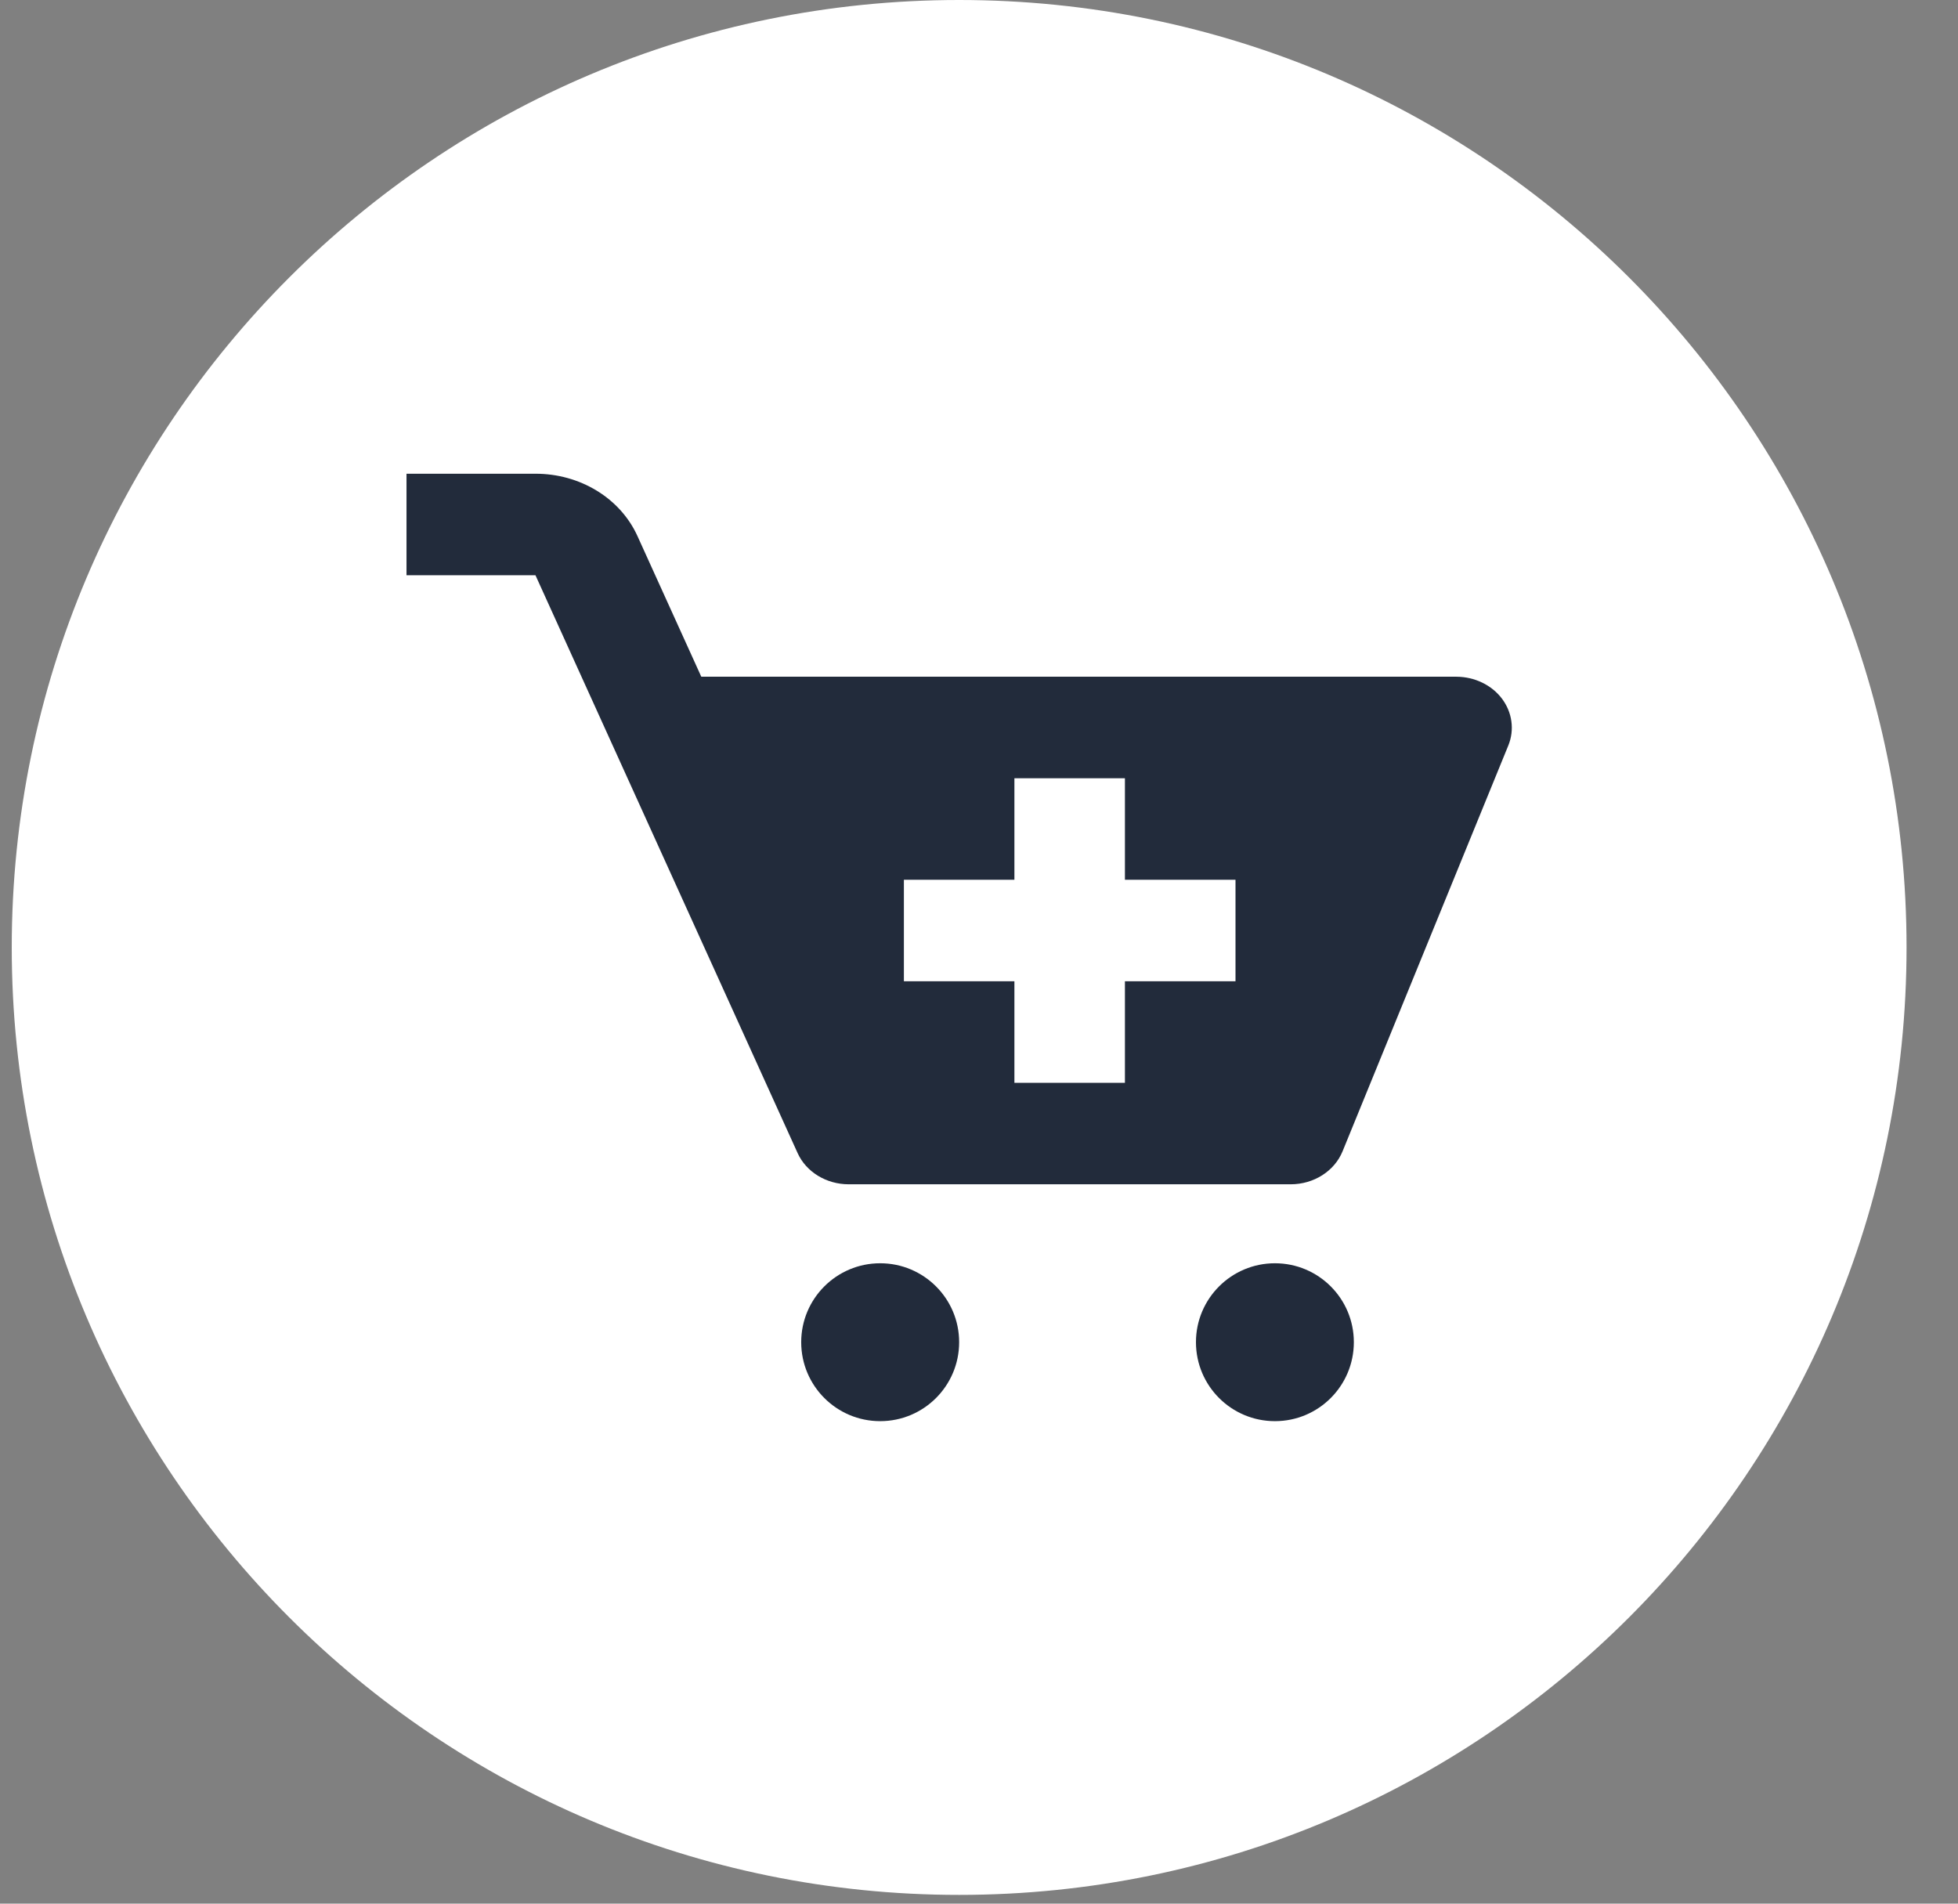
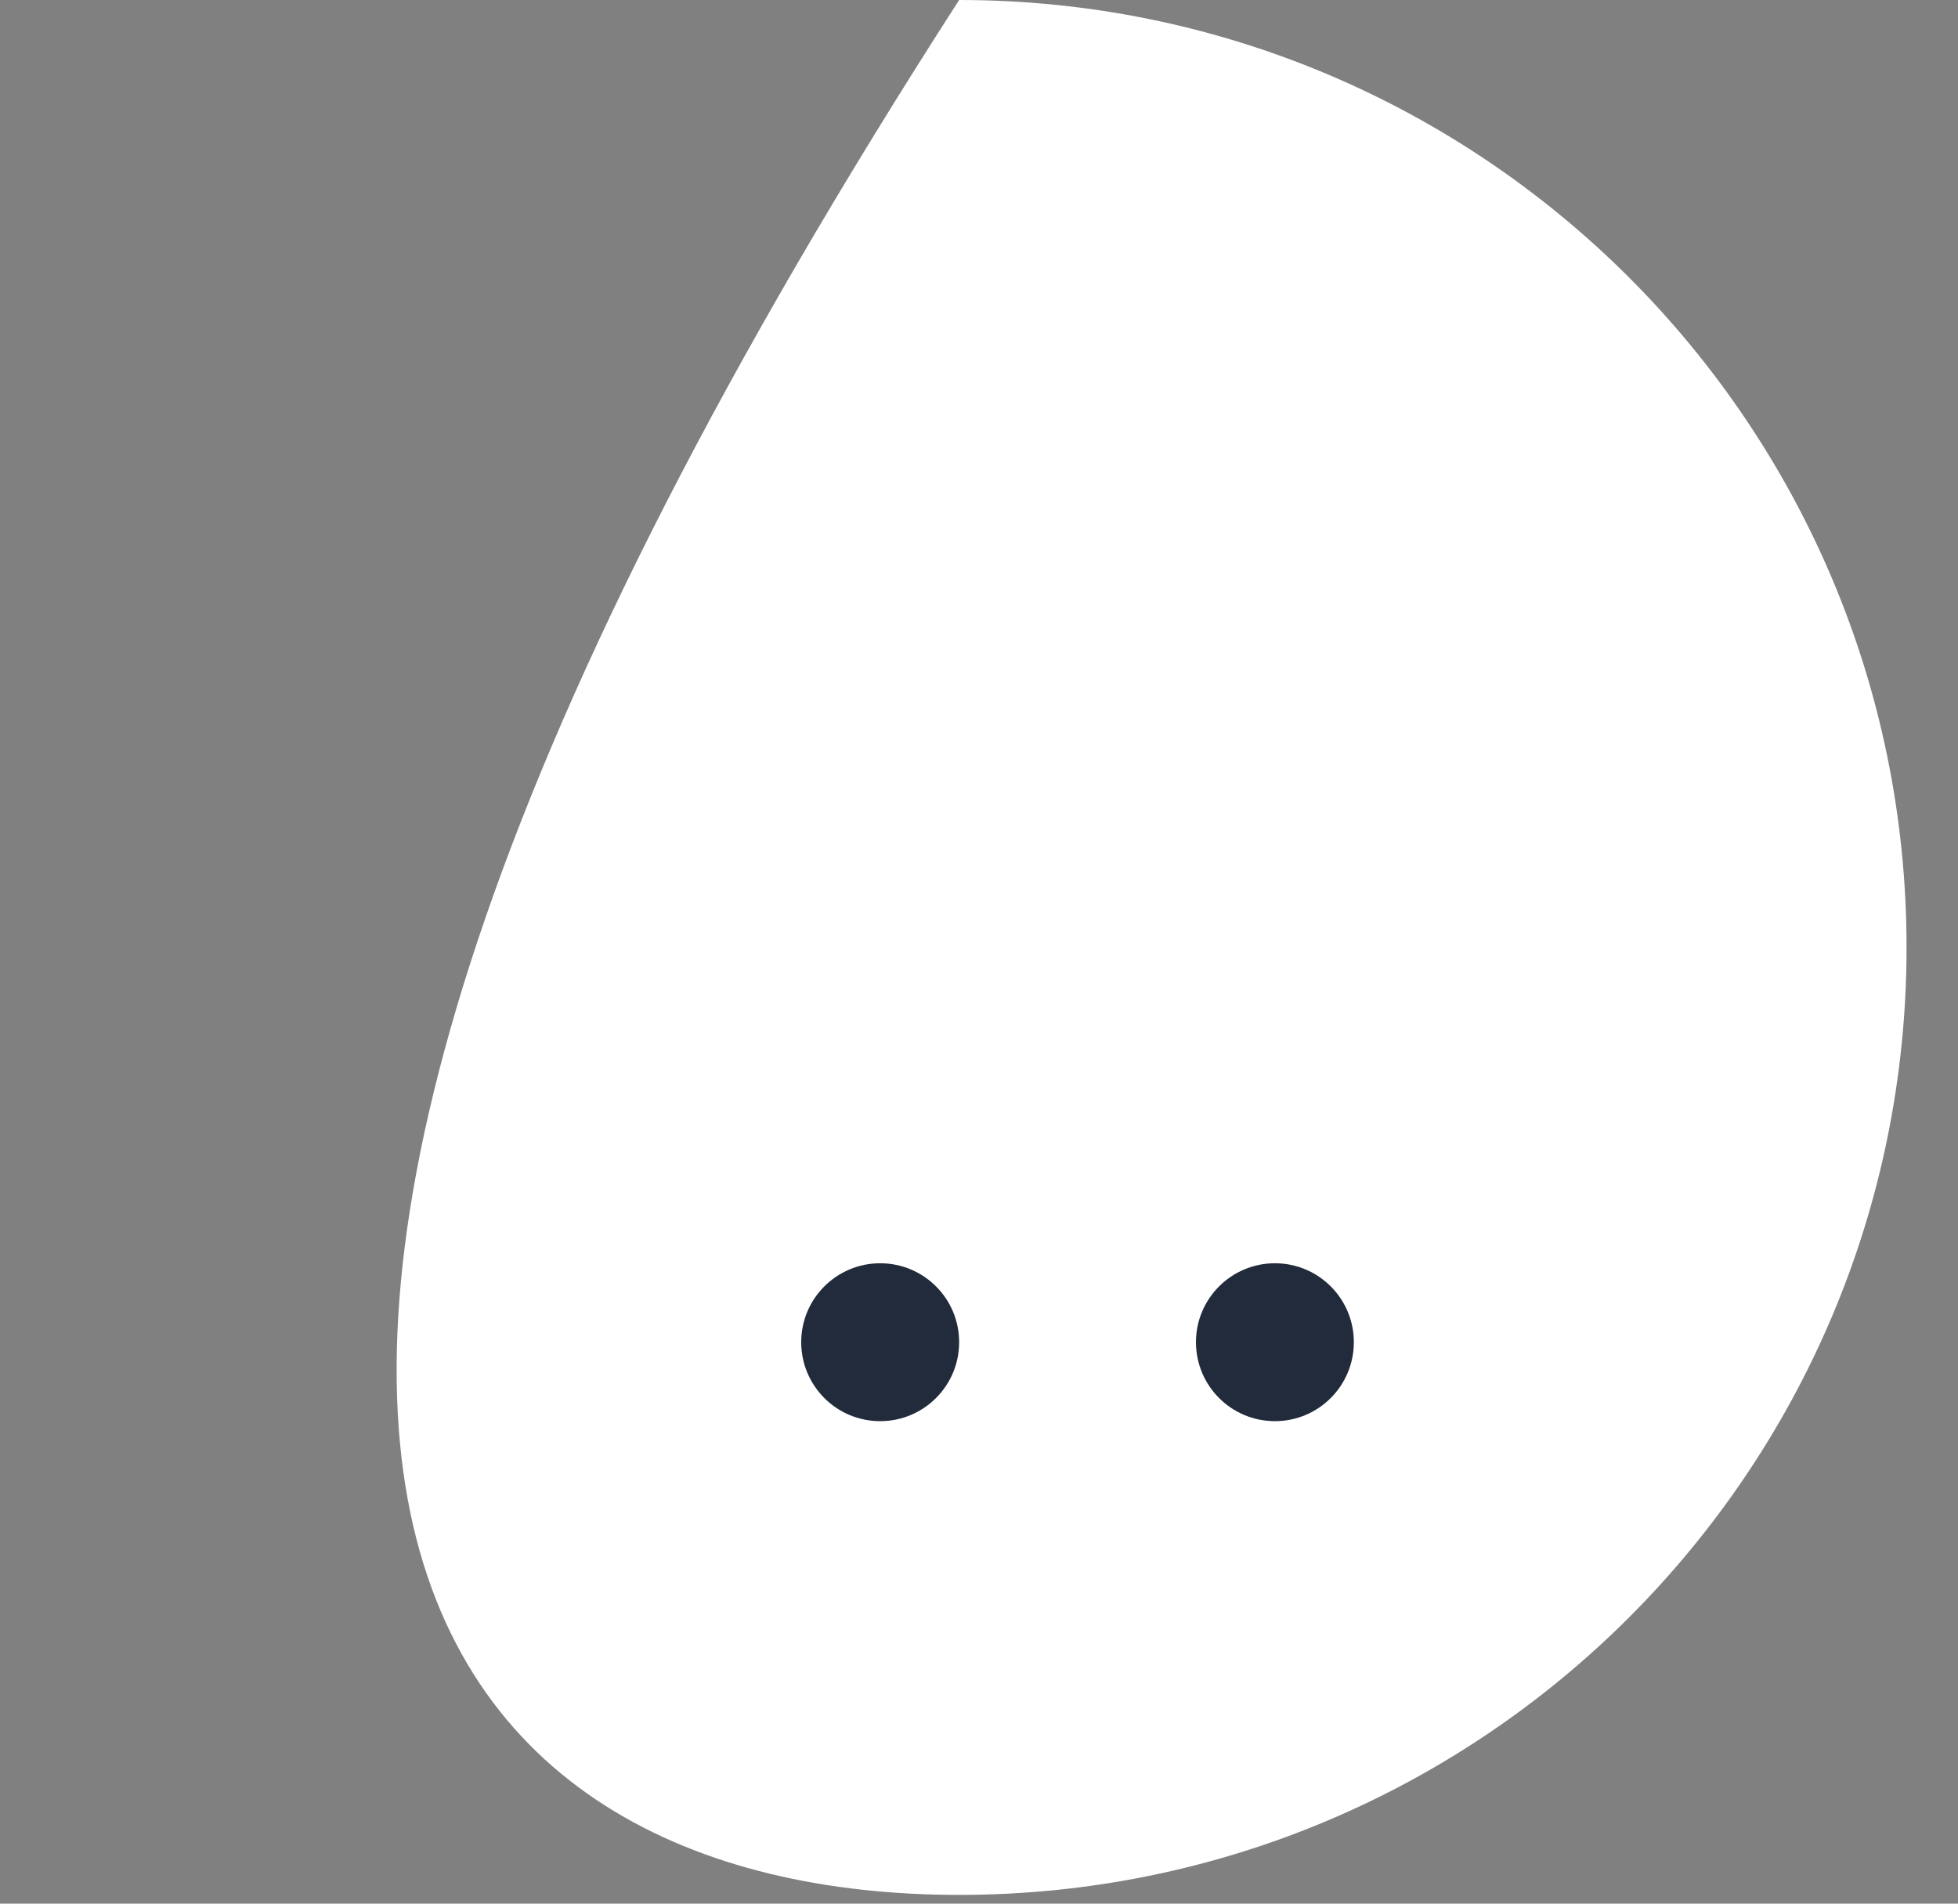
<svg xmlns="http://www.w3.org/2000/svg" width="36" height="35" viewBox="0 0 36 35" fill="none">
  <rect x="0" y="0" width="36" height="35" fill="#808080" stroke="none" />
  <g clip-path="url(#clip0_630_2520)">
-     <path d="M35.054 17.419C35.054 7.799 27.256 0 17.635 0C8.015 0 0.216 7.799 0.216 17.419C0.216 27.04 8.015 34.839 17.635 34.839C27.256 34.839 35.054 27.04 35.054 17.419Z" fill="white" />
+     <path d="M35.054 17.419C35.054 7.799 27.256 0 17.635 0C0.216 27.04 8.015 34.839 17.635 34.839C27.256 34.839 35.054 27.04 35.054 17.419Z" fill="white" />
    <path d="M16.183 26.129C16.985 26.129 17.635 25.479 17.635 24.677C17.635 23.876 16.985 23.226 16.183 23.226C15.381 23.226 14.731 23.876 14.731 24.677C14.731 25.479 15.381 26.129 16.183 26.129Z" fill="#222B3B" />
    <path d="M23.441 26.129C24.243 26.129 24.892 25.479 24.892 24.677C24.892 23.876 24.243 23.226 23.441 23.226C22.639 23.226 21.989 23.876 21.989 24.677C21.989 25.479 22.639 26.129 23.441 26.129Z" fill="#222B3B" />
-     <path d="M26.78 12.442H12.894L11.721 9.857C11.567 9.517 11.307 9.226 10.973 9.022C10.638 8.817 10.246 8.709 9.844 8.71H7.474V10.576H9.845L14.665 21.2C14.822 21.547 15.193 21.774 15.603 21.774H23.732C24.156 21.774 24.535 21.532 24.684 21.169L27.733 13.704C27.79 13.563 27.809 13.411 27.788 13.261C27.768 13.112 27.708 12.969 27.615 12.845C27.521 12.721 27.397 12.62 27.251 12.55C27.106 12.48 26.945 12.443 26.78 12.442ZM22.716 18.041H20.683V19.908H18.651V18.041H16.619V16.175H18.651V14.309H20.683V16.175H22.716V18.041Z" fill="#222B3B" />
  </g>
  <defs>
    <clipPath id="clip0_630_2520">
      <rect width="36" height="34.839" fill="white" />
    </clipPath>
  </defs>
</svg>